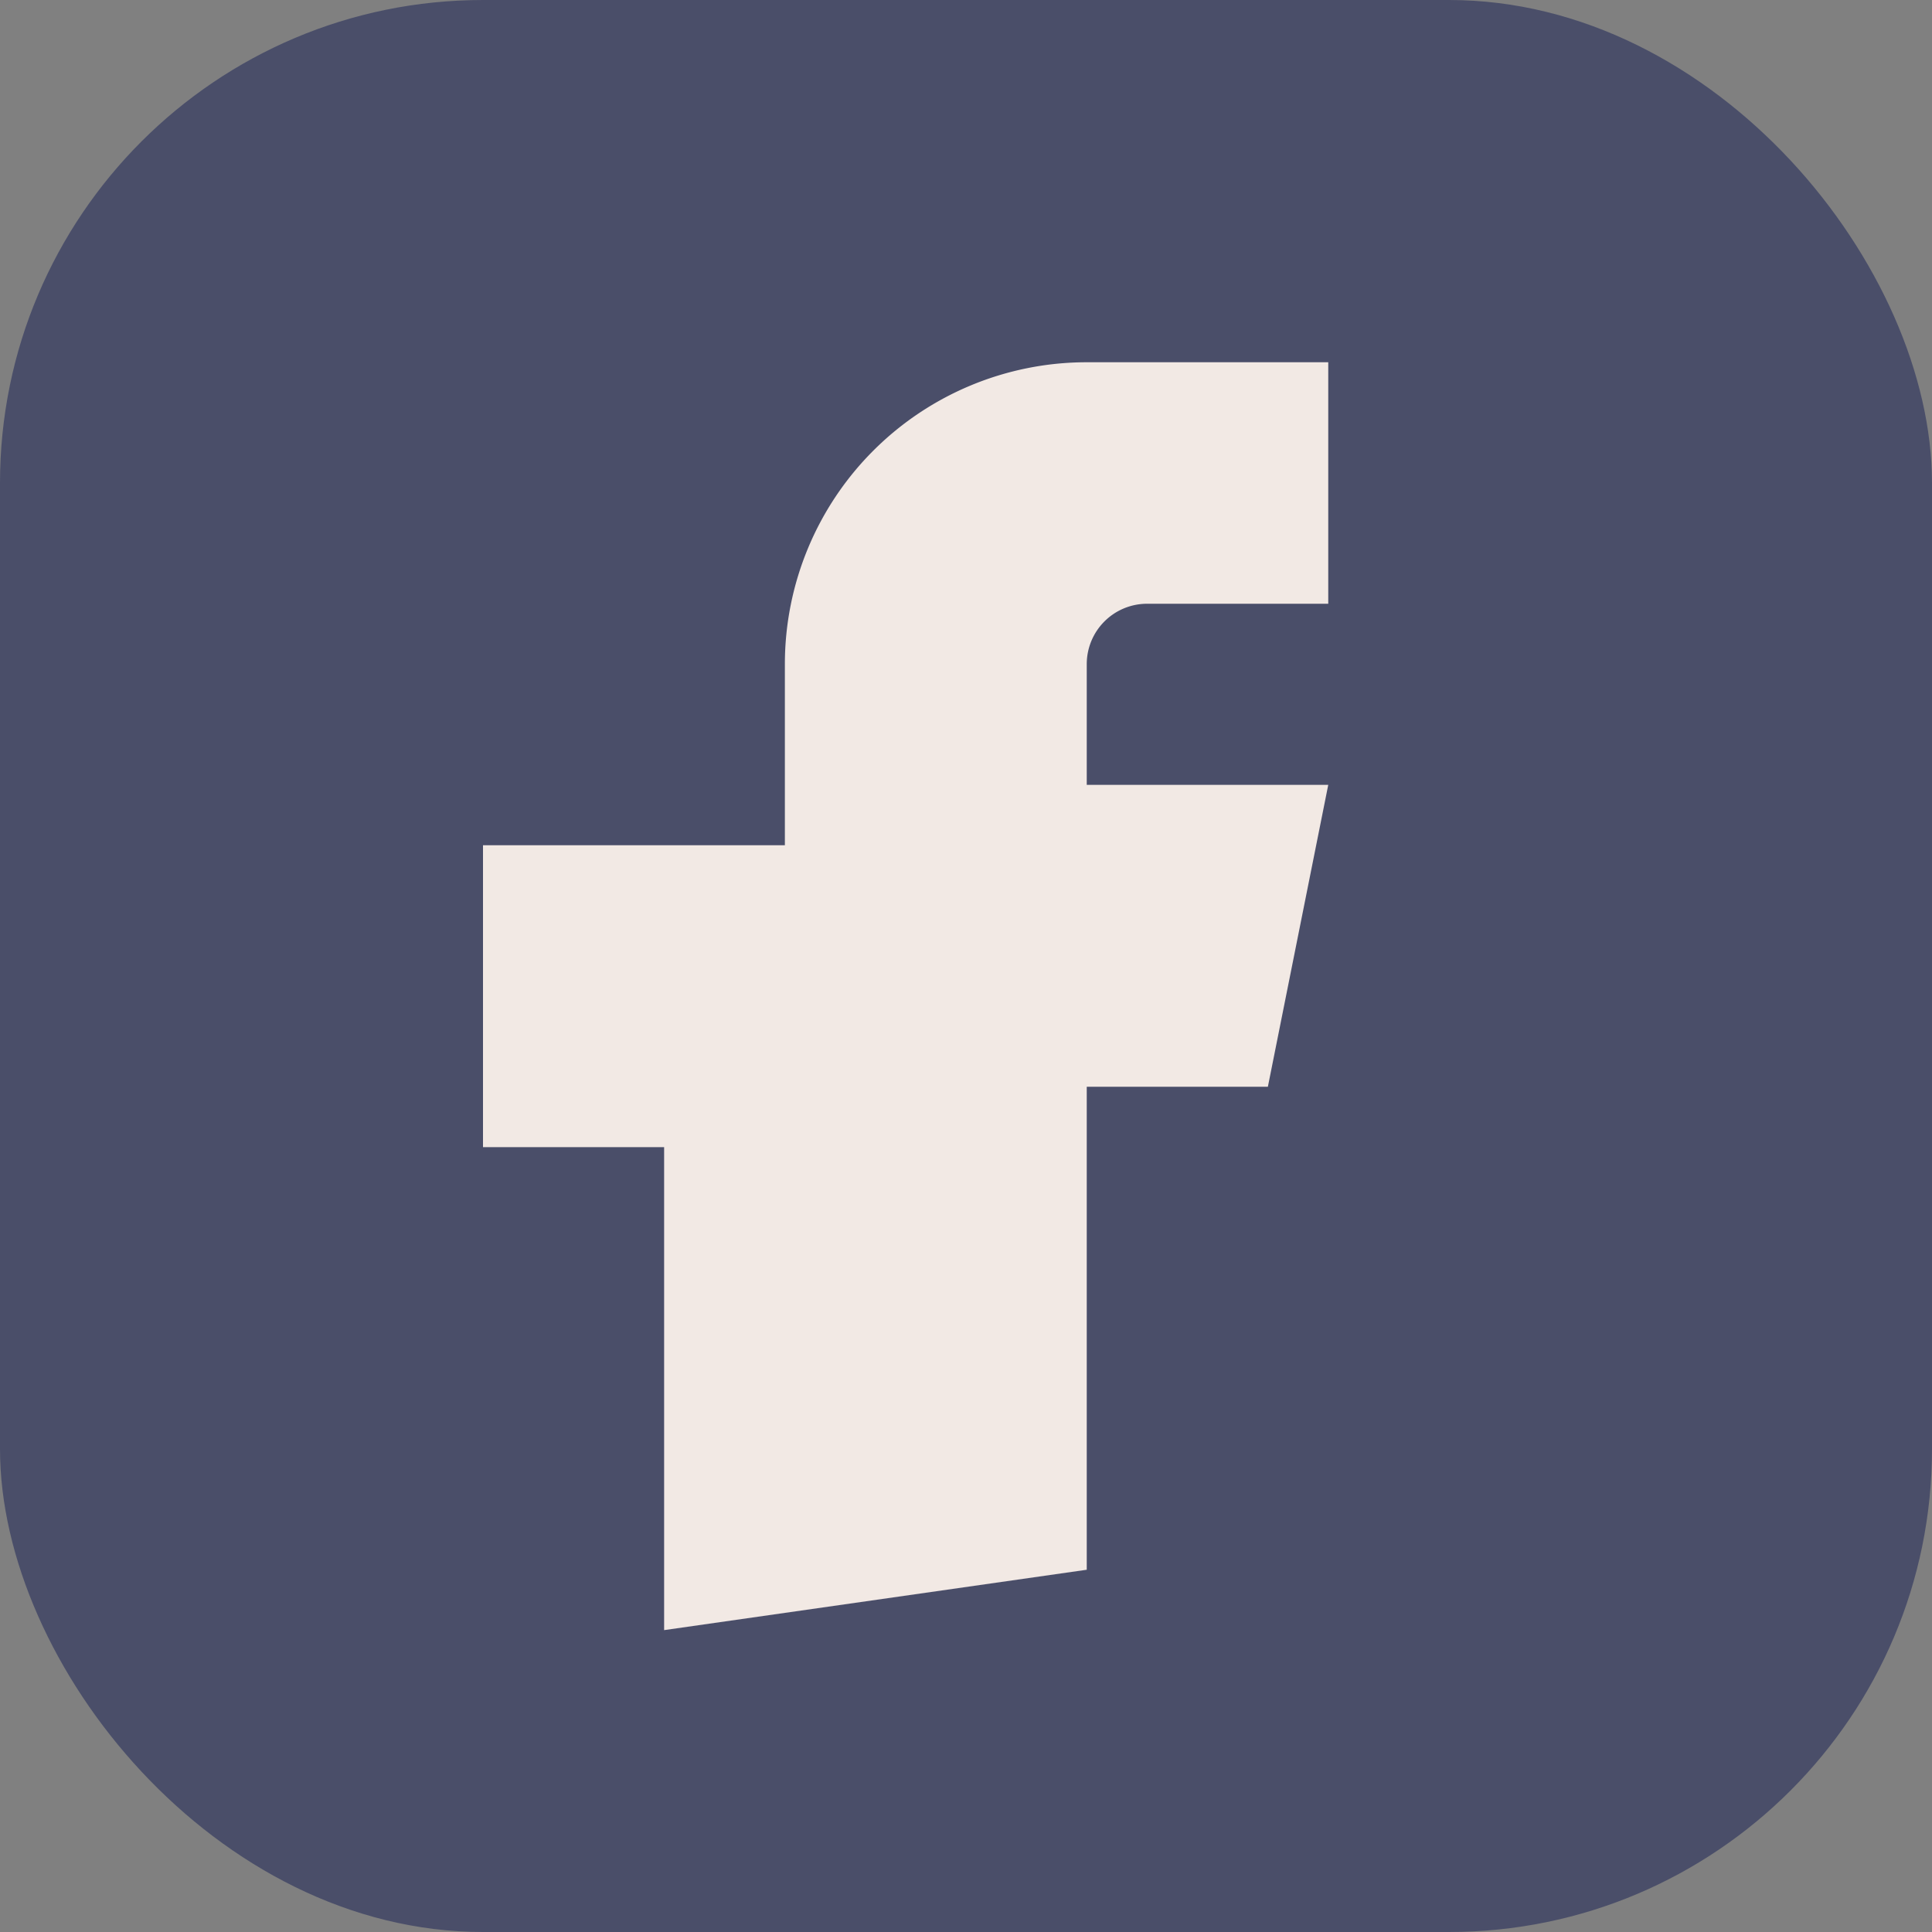
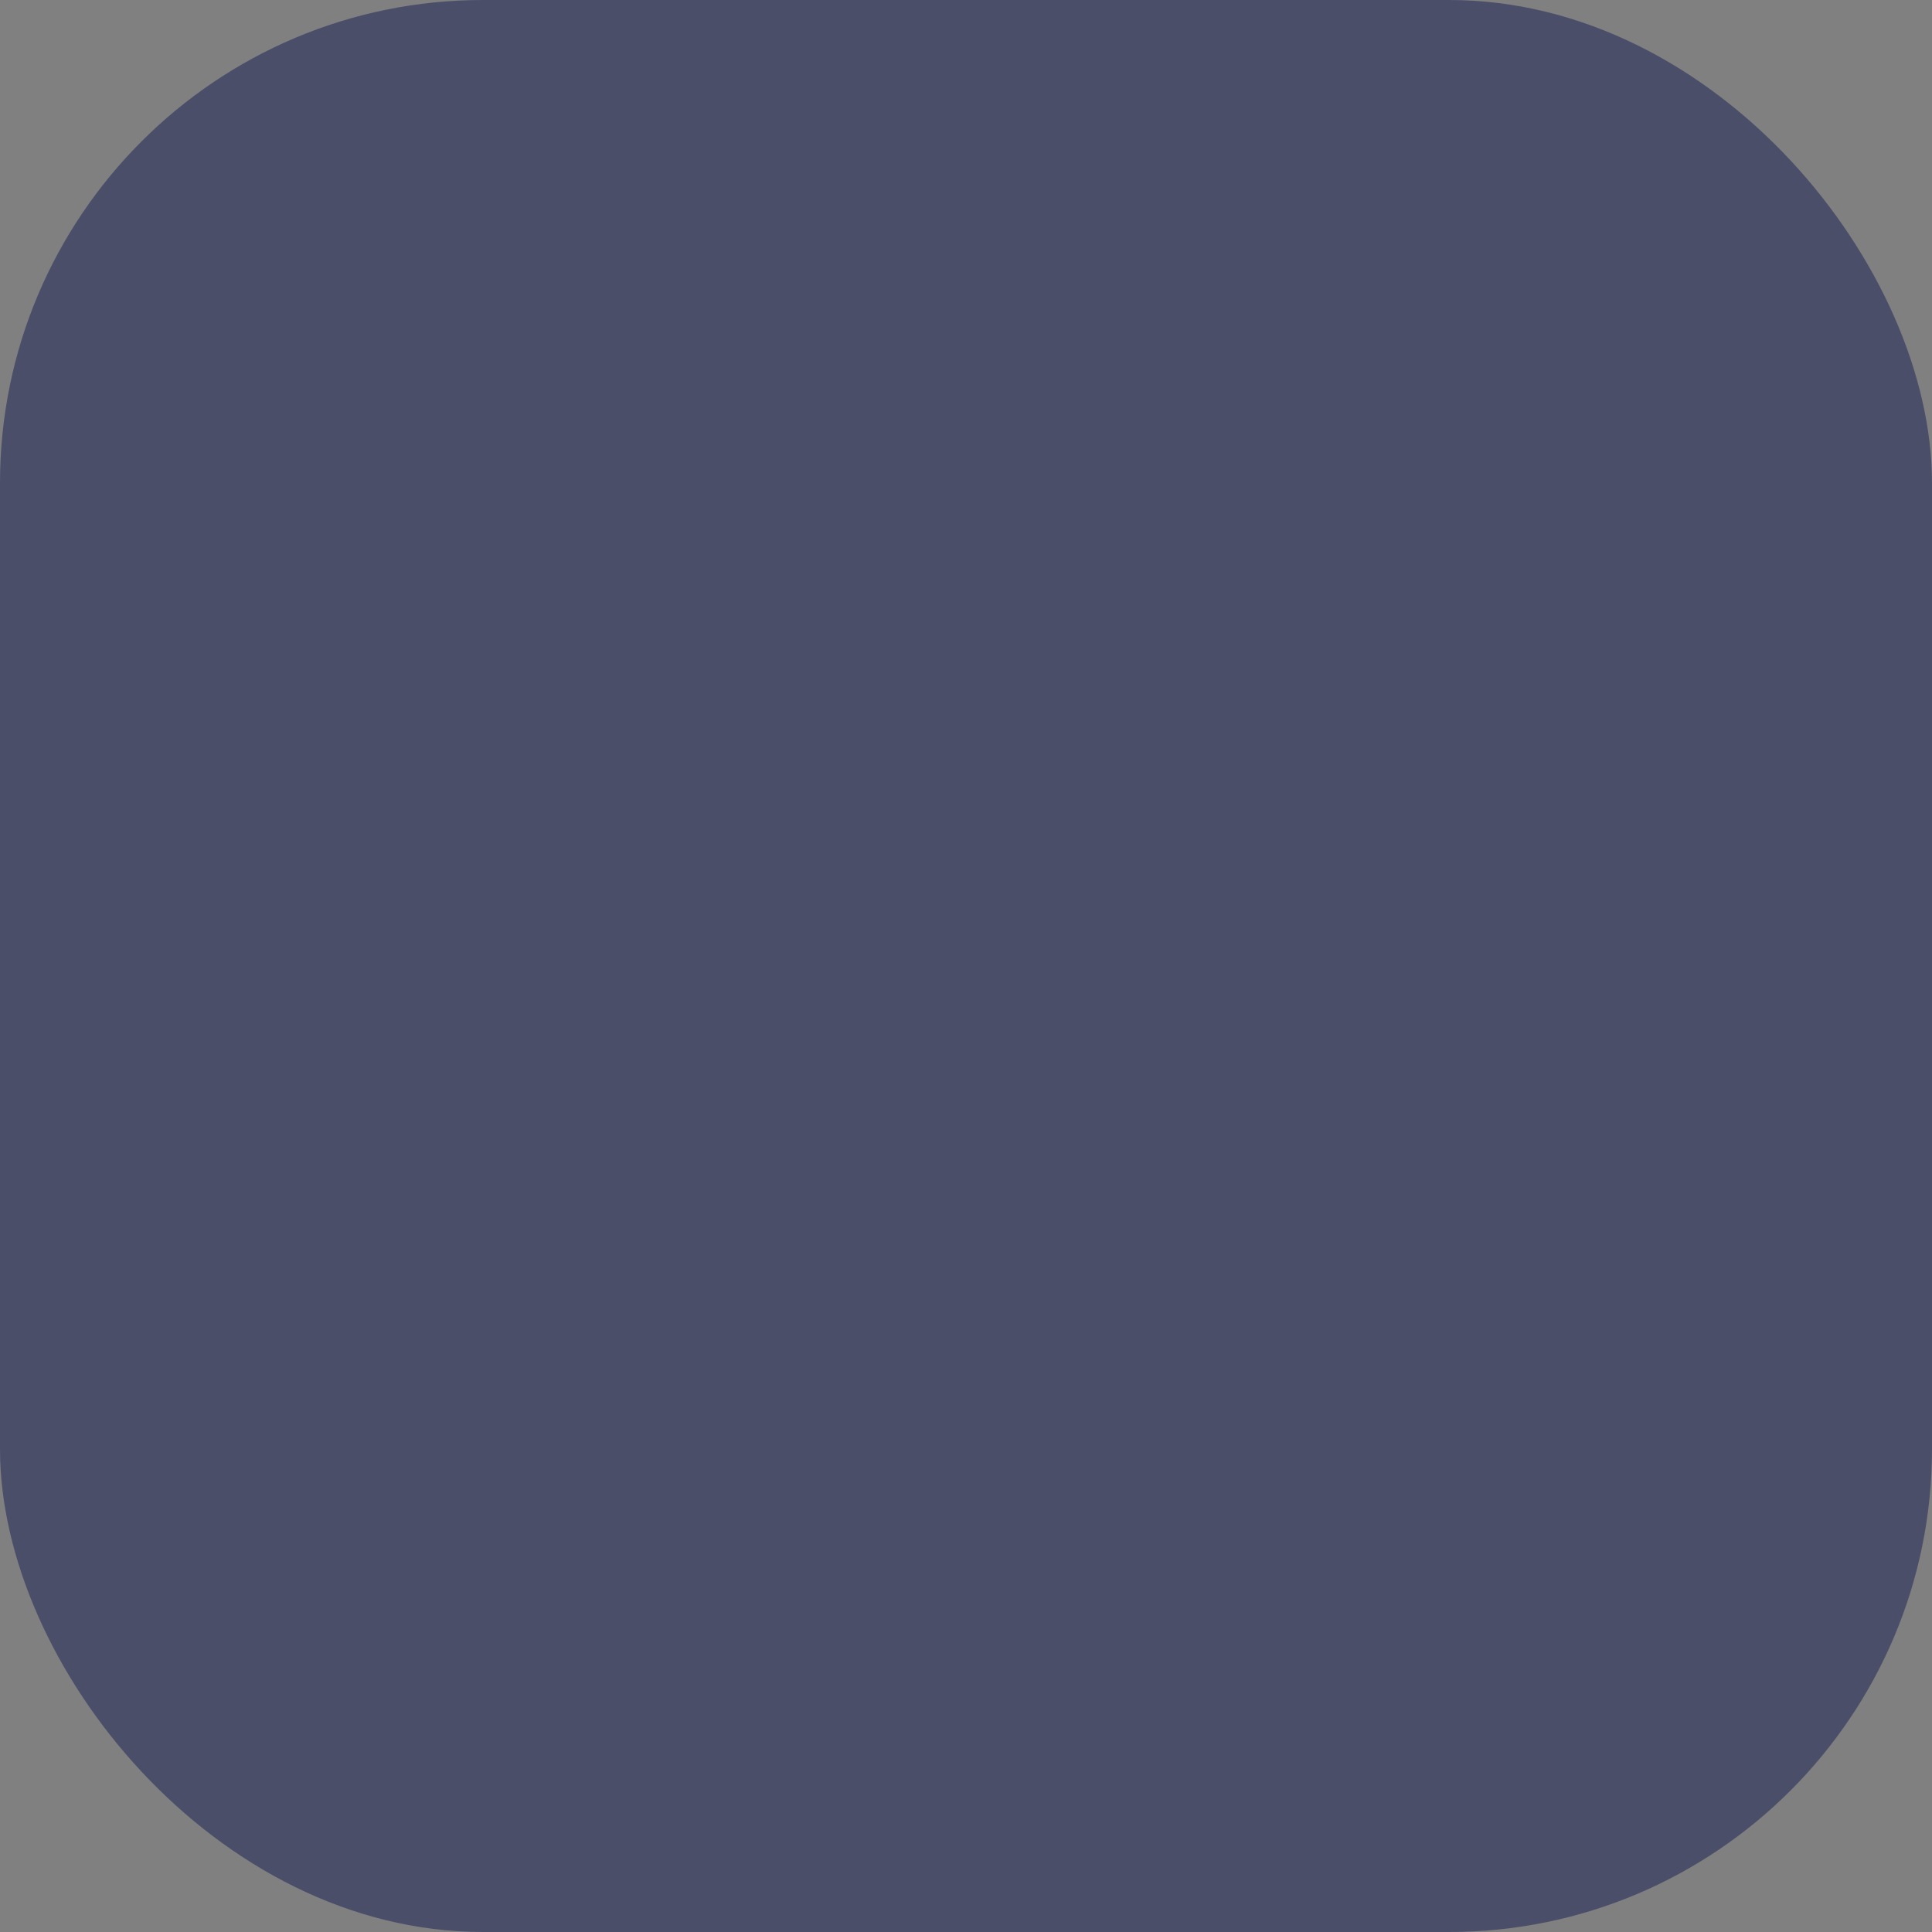
<svg xmlns="http://www.w3.org/2000/svg" width="32" height="32" viewBox="0 0 32 32">
  <rect x="0" y="0" width="32" height="32" fill="#808080" stroke="none" />
  <rect width="32" height="32" rx="8" fill="#4A4E69" />
-   <path d="M18 26v-8h3l1-5h-4v-2a1 1 0 0 1 1-1h3V6h-4a5 5 0 0 0-5 5v3H8v5h3v8z" fill="#F2E9E4" />
</svg>